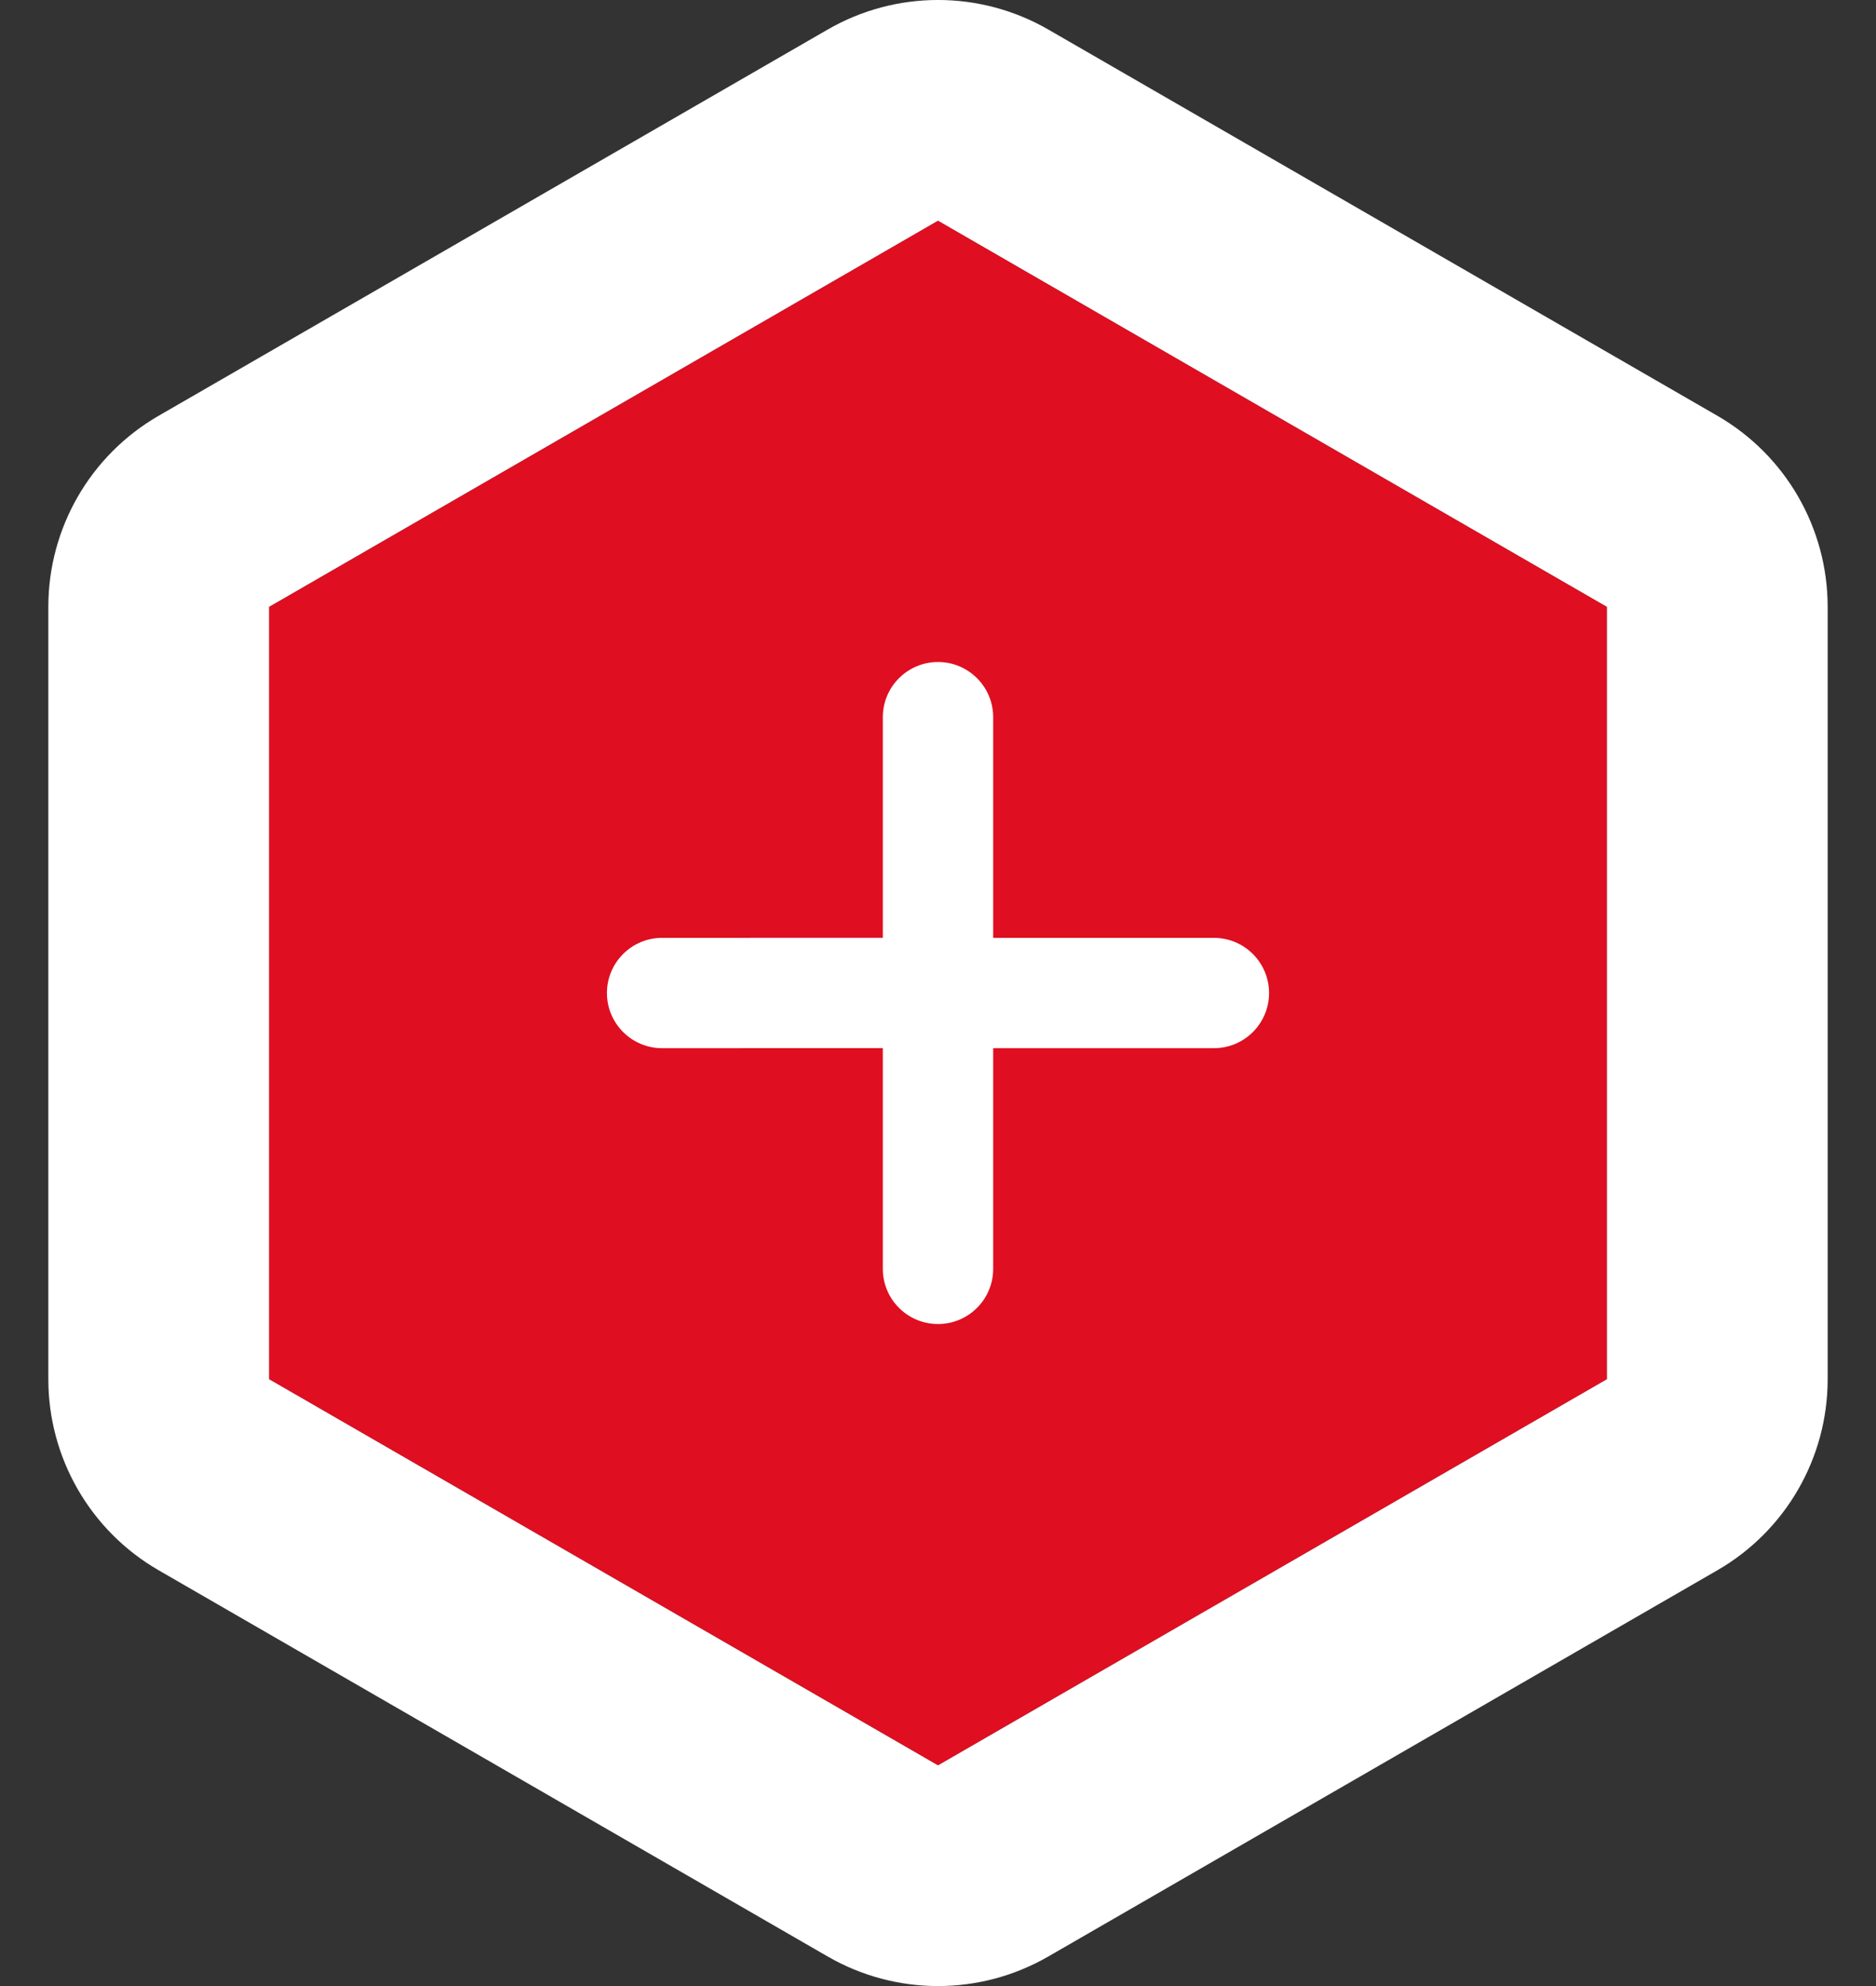
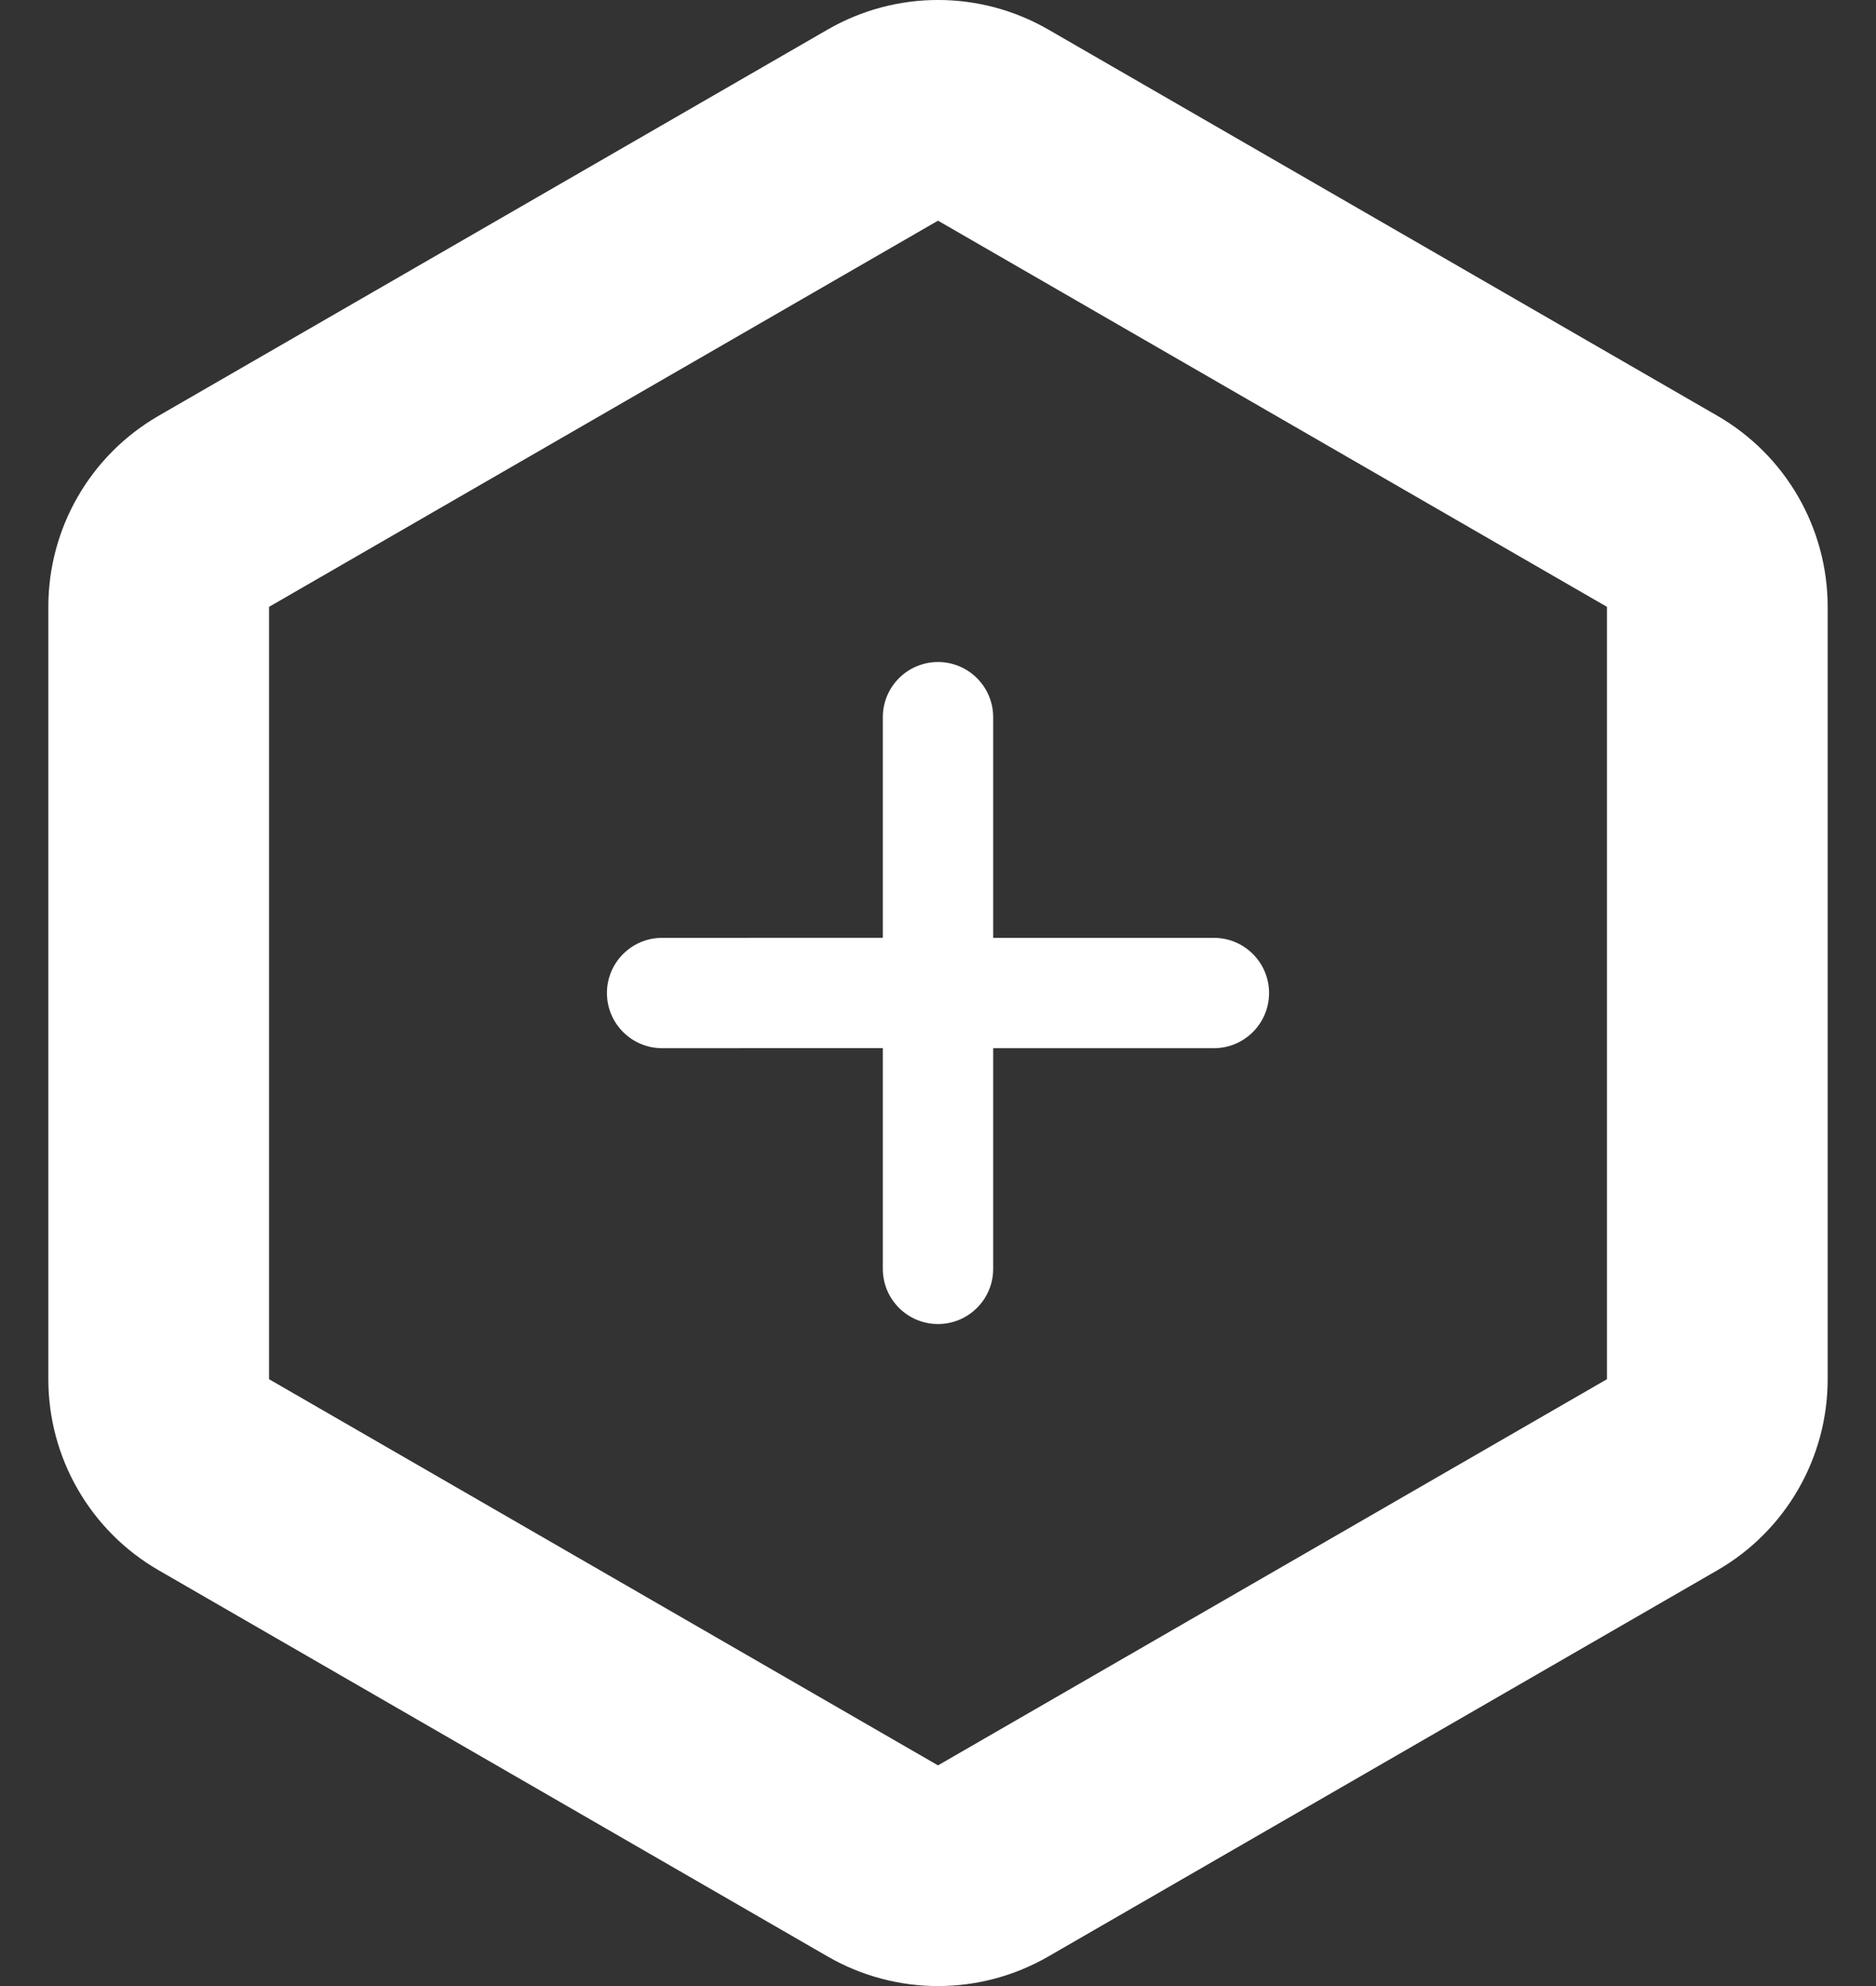
<svg xmlns="http://www.w3.org/2000/svg" width="34" height="36" viewBox="0 0 34 36">
  <rect x="0" y="0" width="34" height="36" fill="#333333" stroke="none" />
  <g fill="none" fill-rule="evenodd">
    <g fill-rule="nonzero">
      <g>
        <g>
          <g>
-             <path fill="#DF0E21" d="M17 4L29.124 11 29.124 25 17 32 4.876 25 4.876 11z" transform="translate(-1357 -64) translate(1155 54) translate(202 10)" />
            <path fill="#FFF" d="M15 .536c1.238-.715 2.762-.715 4 0l12.124 7c1.238.714 2 2.035 2 3.464v14c0 1.43-.762 2.75-2 3.464l-12.124 7c-1.238.715-2.762.715-4 0l-12.124-7c-1.238-.714-2-2.035-2-3.464V11c0-1.43.762-2.75 2-3.464zM17 4L4.876 11v14L17 32l12.124-7V11L17 4zm0 8c.552 0 1 .448 1 1v4h4c.552 0 1 .448 1 1s-.448 1-1 1h-4v4c0 .552-.448 1-1 1s-1-.448-1-1v-4.001L12 19c-.552 0-1-.448-1-1s.448-1 1-1l4-.001V13c0-.552.448-1 1-1z" transform="translate(-1357 -64) translate(1155 54) translate(202 10)" />
          </g>
        </g>
      </g>
    </g>
  </g>
</svg>